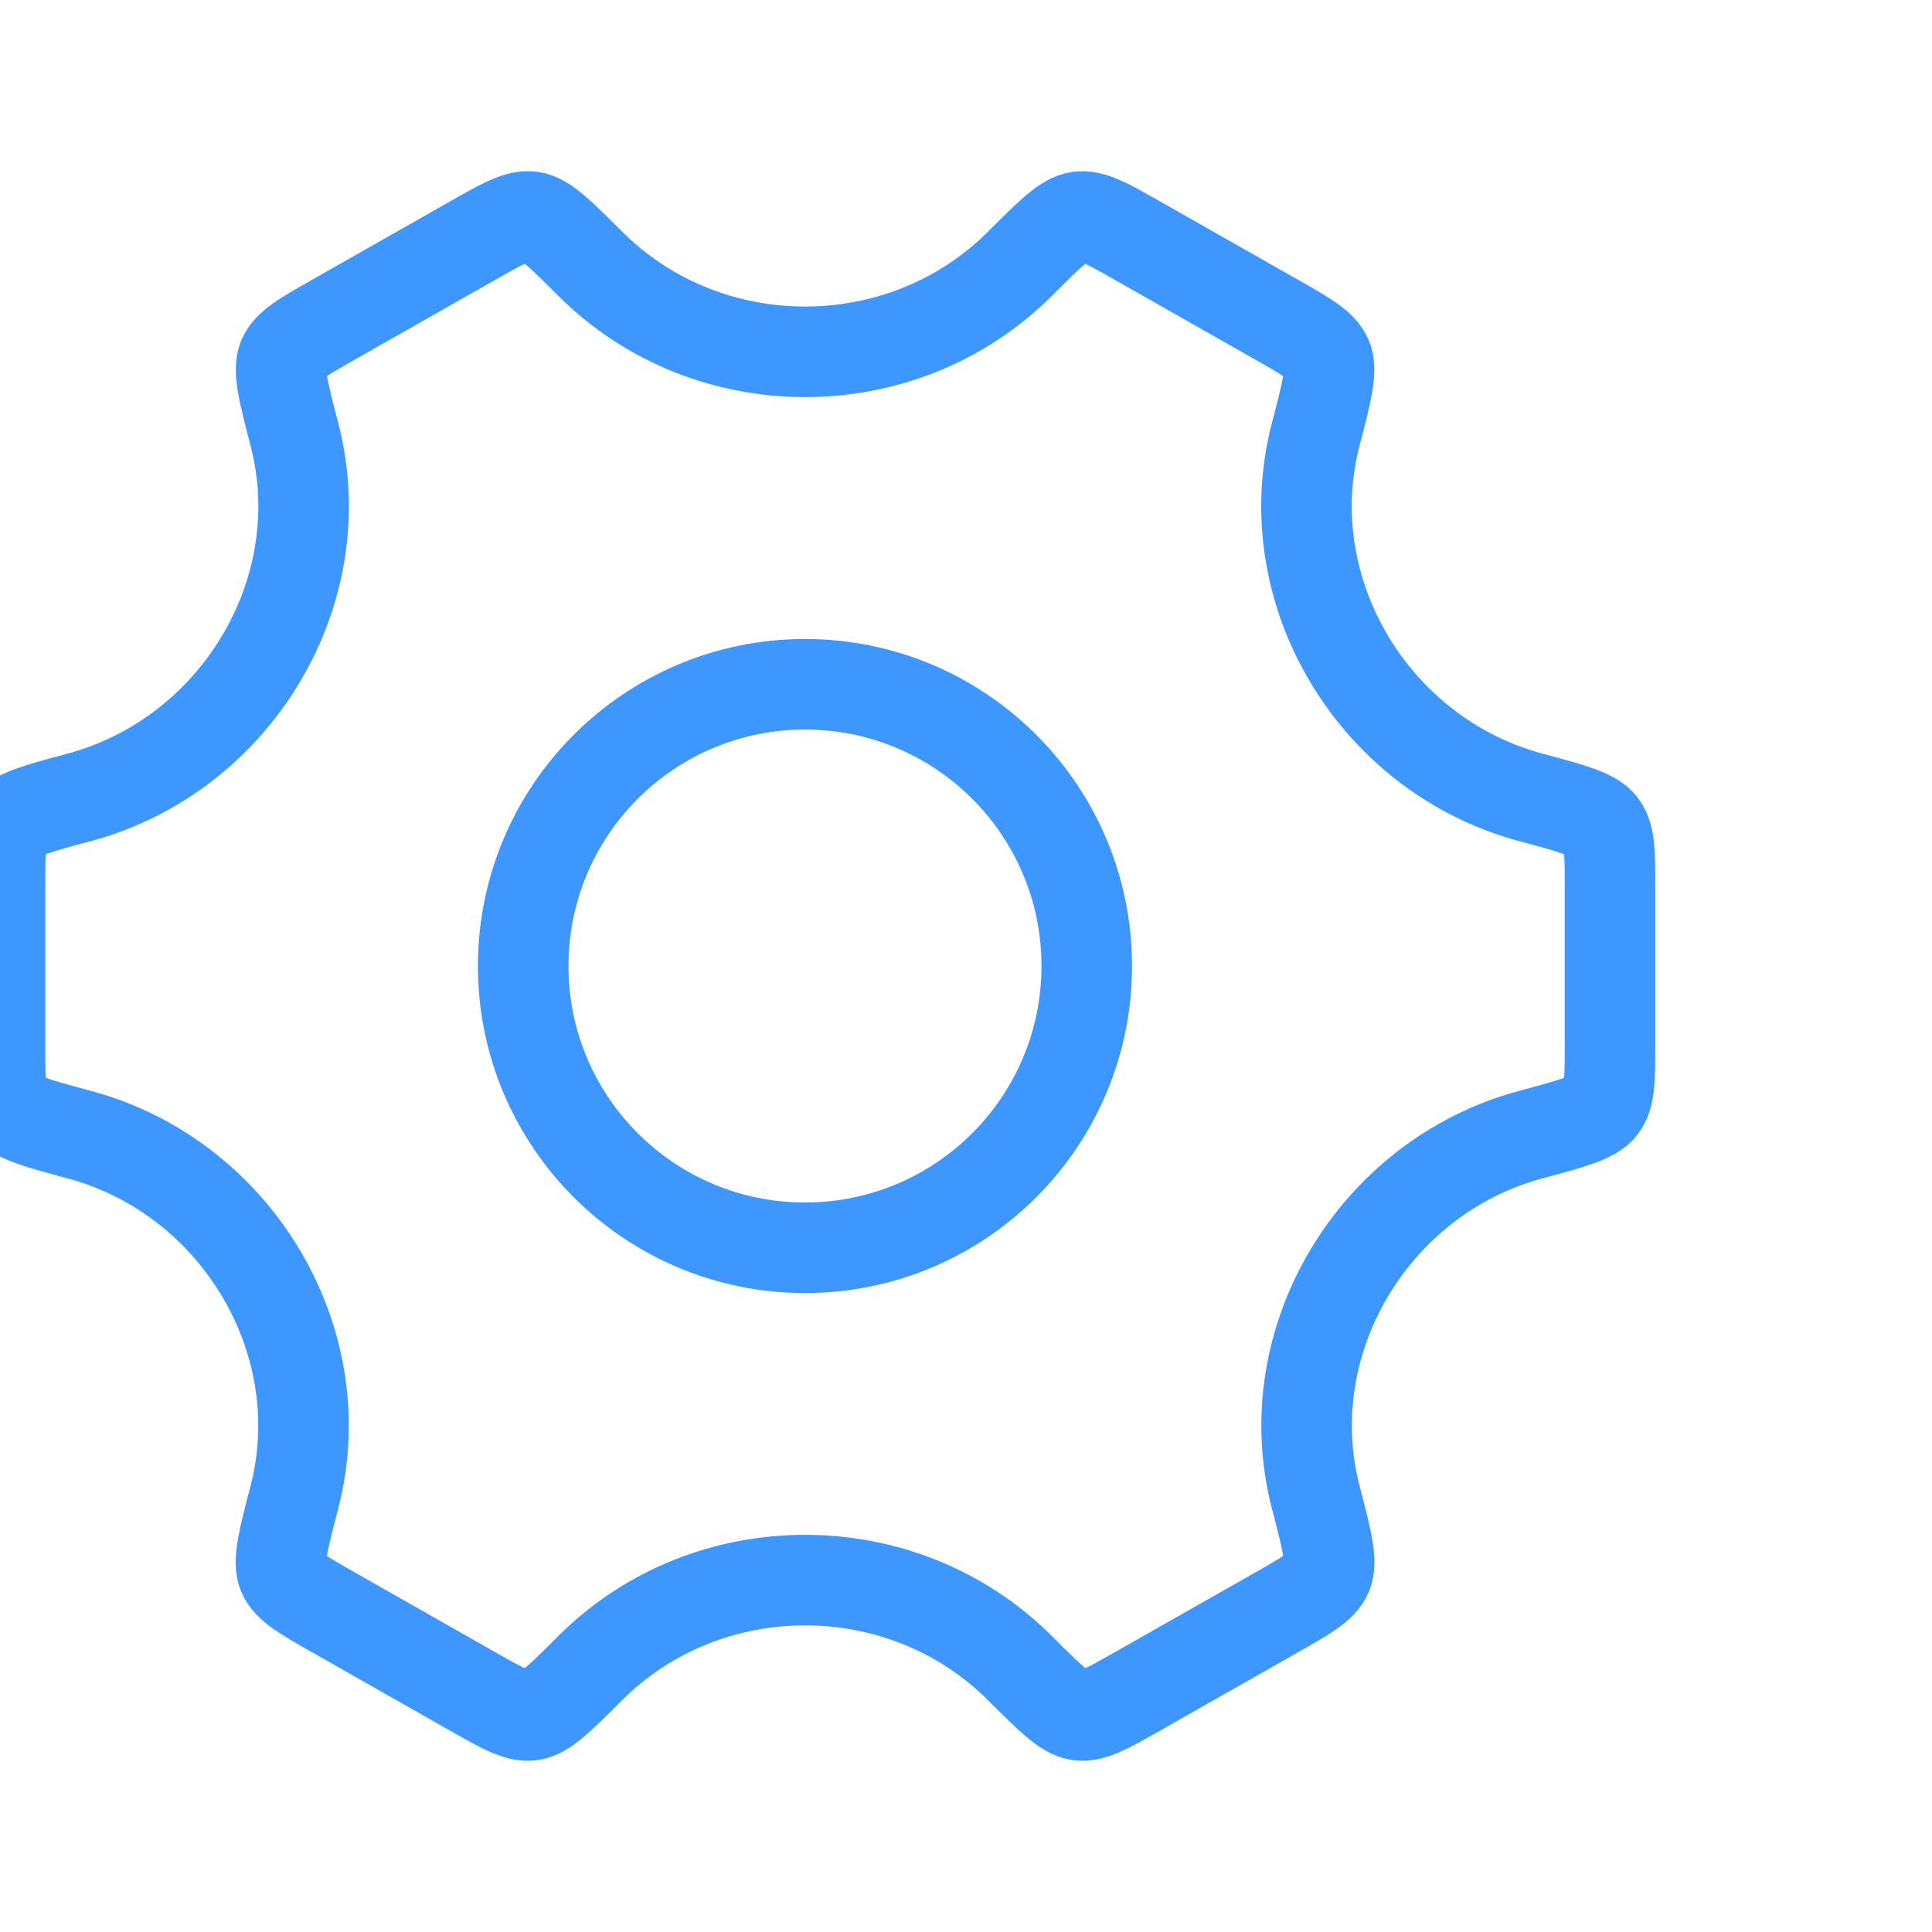
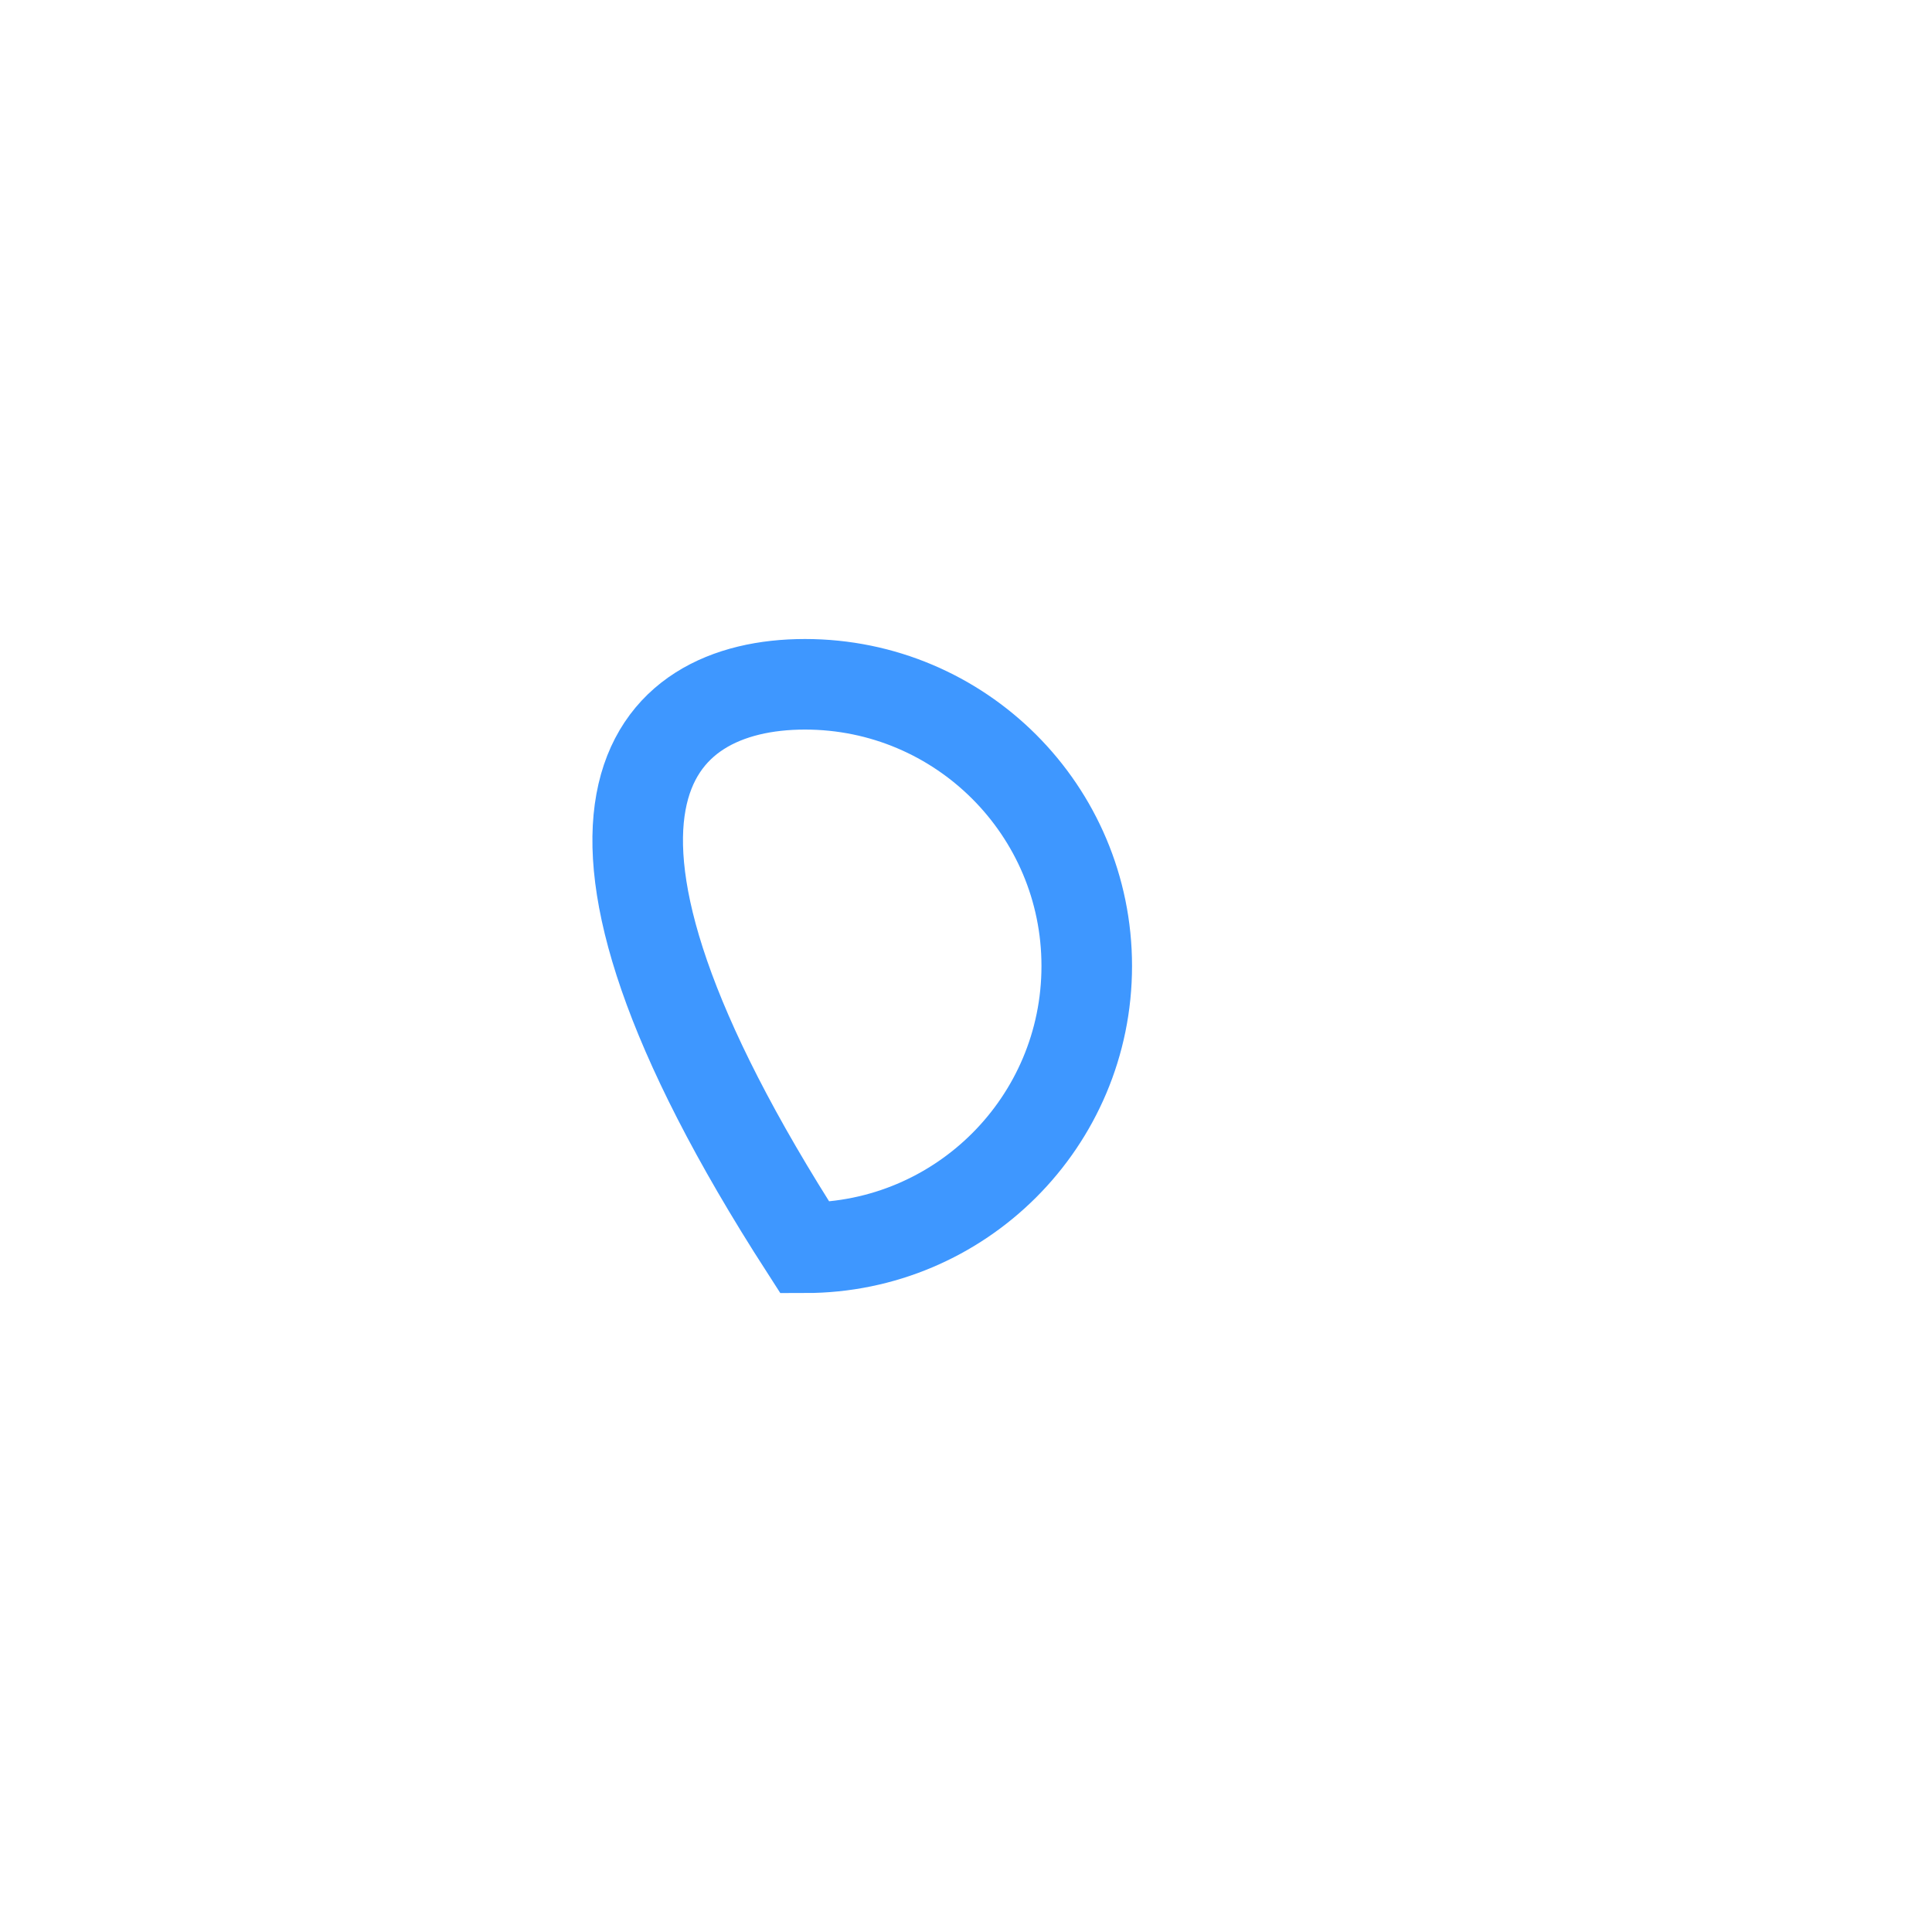
<svg xmlns="http://www.w3.org/2000/svg" width="32" height="32" viewBox="0 0 32 32" fill="none">
  <g clip-path="url(#clip0_103_9727)">
-     <path d="M18 16C18 18.578 15.911 20.667 13.333 20.667C10.756 20.667 8.666 18.578 8.666 16C8.666 13.423 10.756 11.334 13.333 11.334C15.911 11.334 18 13.423 18 16Z" stroke="#3E97FF" stroke-width="1.5" />
-     <path d="M25.348 18.795C26.044 18.608 26.392 18.514 26.529 18.334C26.667 18.155 26.667 17.866 26.667 17.289V14.711C26.667 14.134 26.667 13.845 26.529 13.666C26.392 13.486 26.044 13.392 25.348 13.205C22.747 12.503 21.12 9.785 21.791 7.201C21.976 6.491 22.068 6.135 21.98 5.927C21.892 5.719 21.639 5.575 21.133 5.288L18.833 3.982C18.337 3.7 18.089 3.56 17.866 3.59C17.643 3.62 17.392 3.87 16.89 4.372C14.944 6.313 11.725 6.312 9.779 4.371C9.277 3.87 9.025 3.619 8.803 3.589C8.58 3.559 8.332 3.7 7.835 3.982L5.536 5.288C5.03 5.575 4.777 5.718 4.689 5.927C4.601 6.135 4.693 6.49 4.878 7.201C5.548 9.785 3.92 12.503 1.319 13.205C0.623 13.392 0.275 13.486 0.137 13.665C4.96705e-08 13.845 0 14.134 0 14.711V17.289C0 17.866 4.96705e-08 18.155 0.137 18.334C0.275 18.514 0.623 18.608 1.319 18.795C3.919 19.497 5.547 22.215 4.876 24.799C4.691 25.509 4.599 25.865 4.687 26.073C4.775 26.281 5.028 26.425 5.534 26.712L7.833 28.018C8.33 28.299 8.578 28.441 8.801 28.41C9.023 28.381 9.275 28.13 9.777 27.628C11.724 25.686 14.945 25.686 16.892 27.628C17.394 28.13 17.645 28.38 17.868 28.41C18.091 28.44 18.339 28.299 18.835 28.018L21.135 26.712C21.641 26.425 21.894 26.281 21.982 26.073C22.07 25.864 21.978 25.509 21.793 24.799C21.122 22.215 22.748 19.497 25.348 18.795Z" stroke="#3E97FF" stroke-width="1.5" stroke-linecap="round" />
+     <path d="M18 16C18 18.578 15.911 20.667 13.333 20.667C8.666 13.423 10.756 11.334 13.333 11.334C15.911 11.334 18 13.423 18 16Z" stroke="#3E97FF" stroke-width="1.5" />
  </g>
  <defs>
    <clipPath id="clip0_103_9727">
      <rect width="32" height="32" fill="white" />
    </clipPath>
  </defs>
</svg>